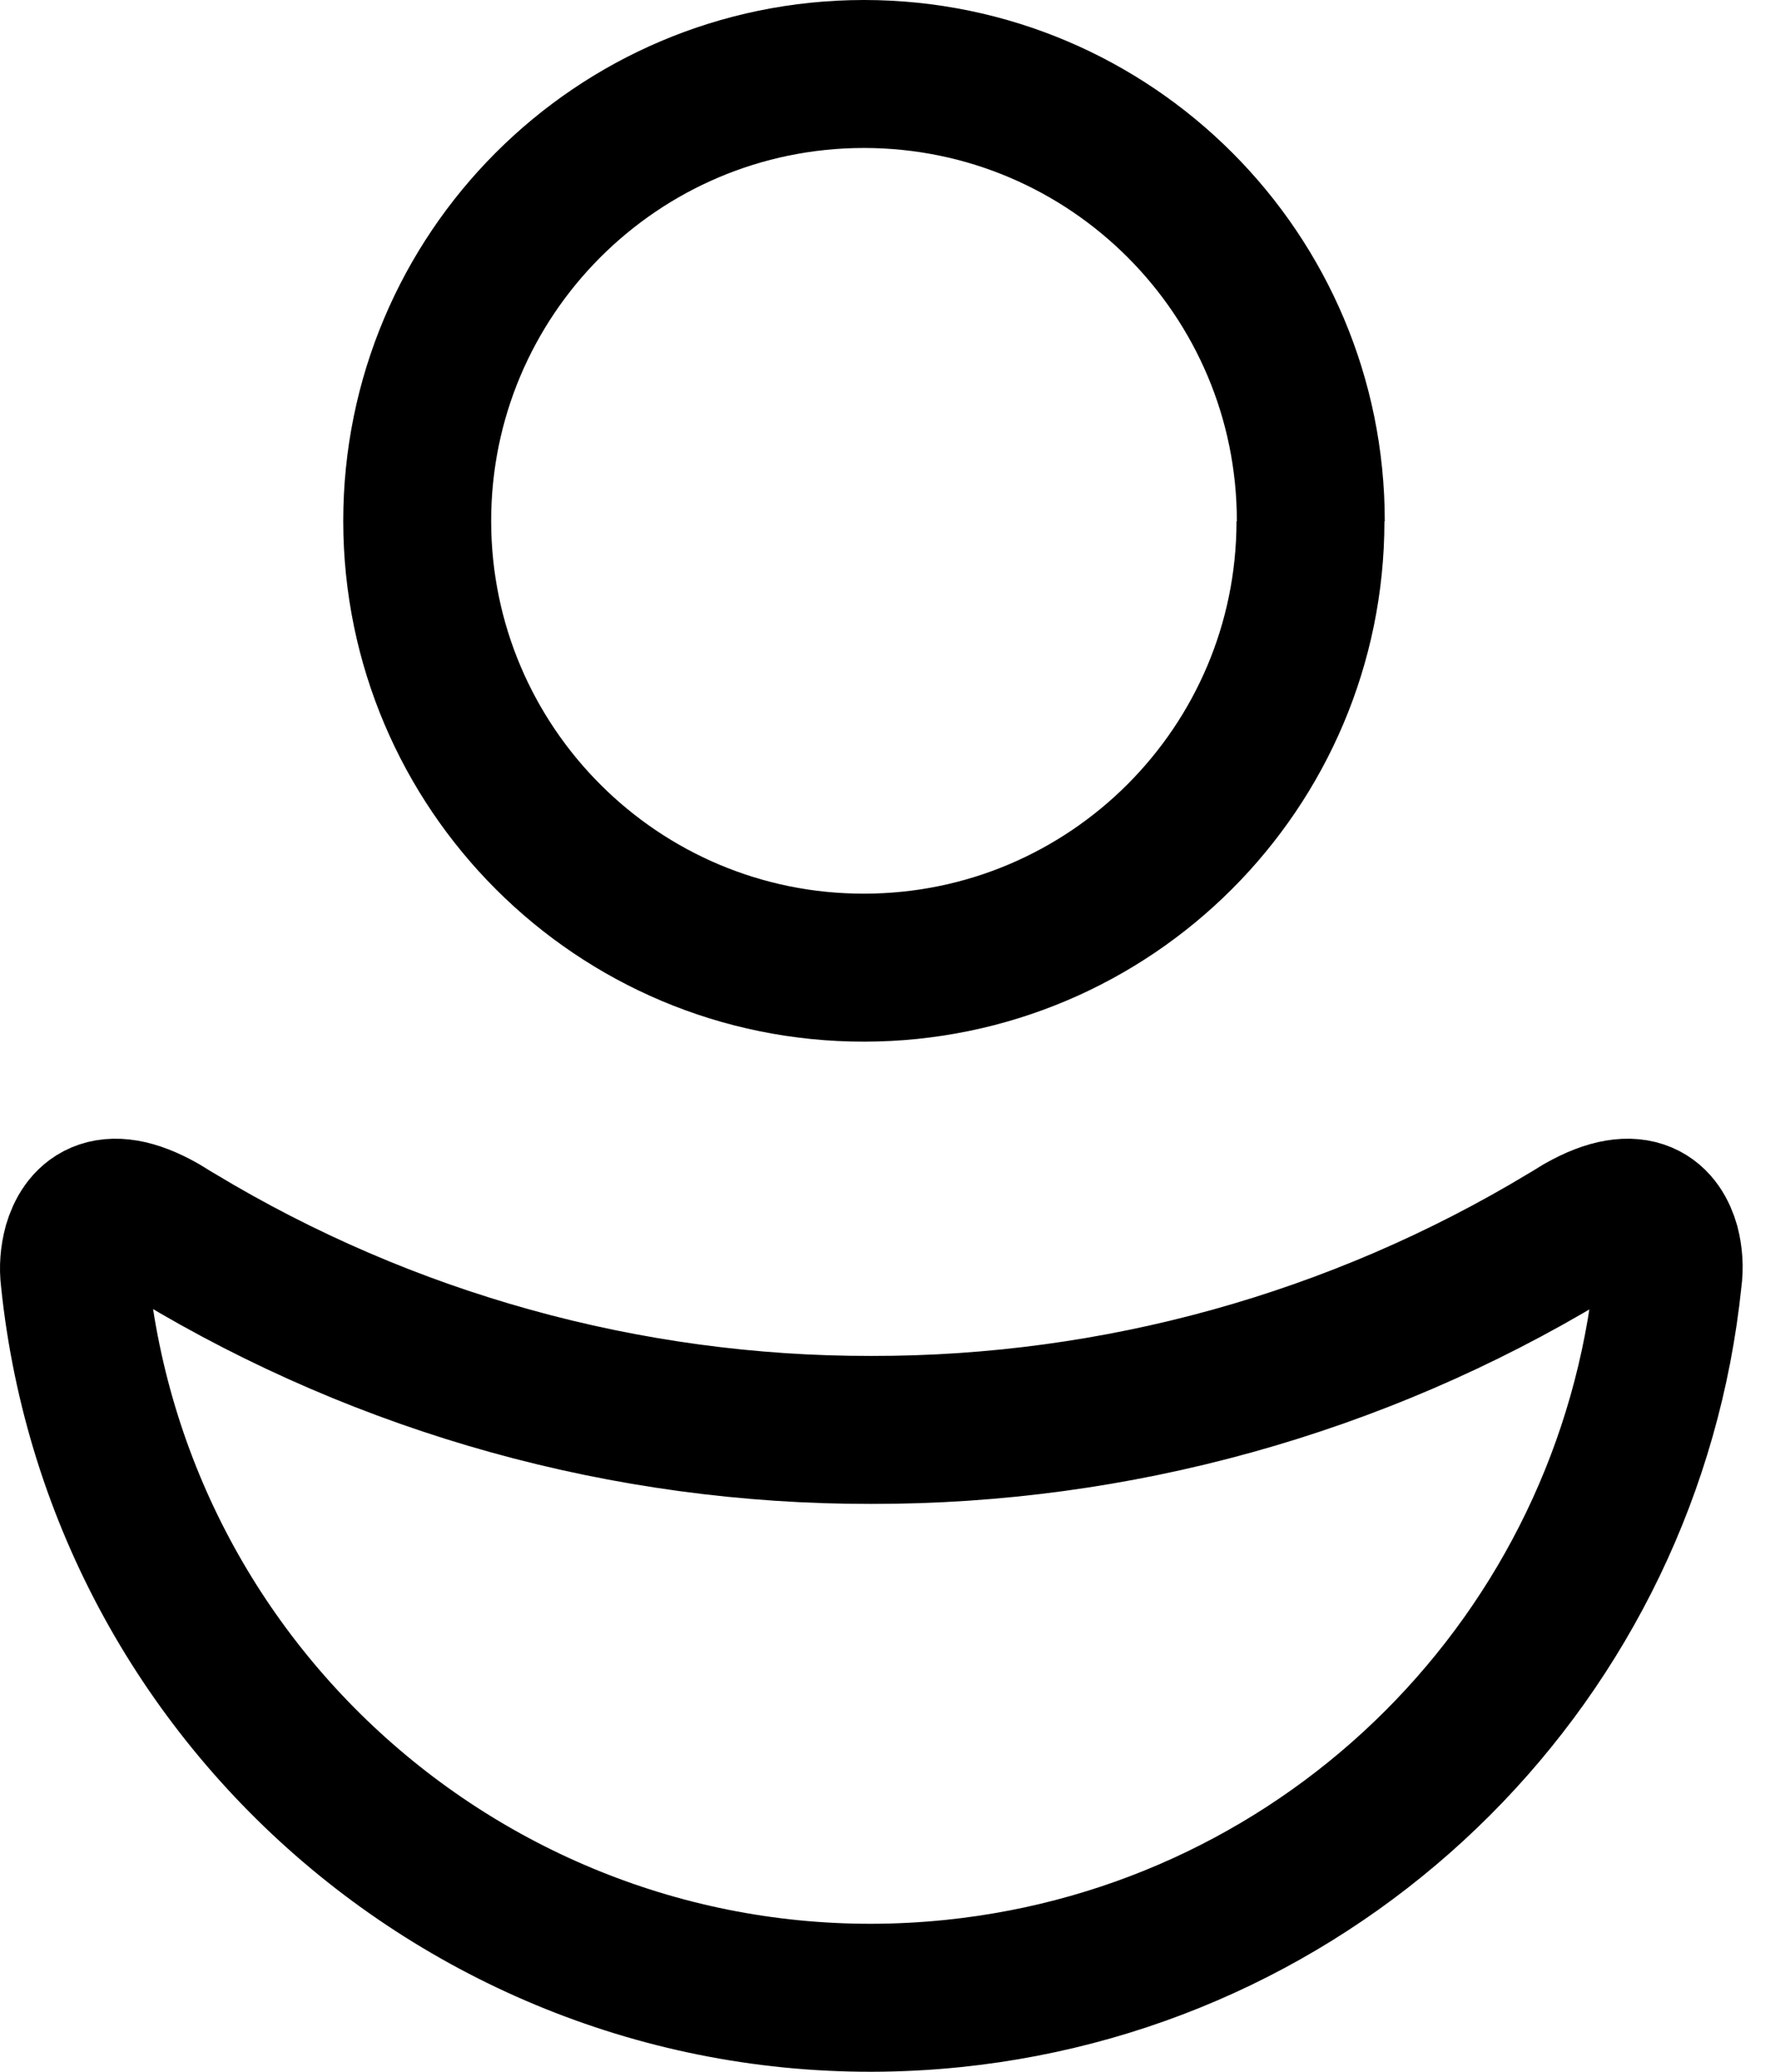
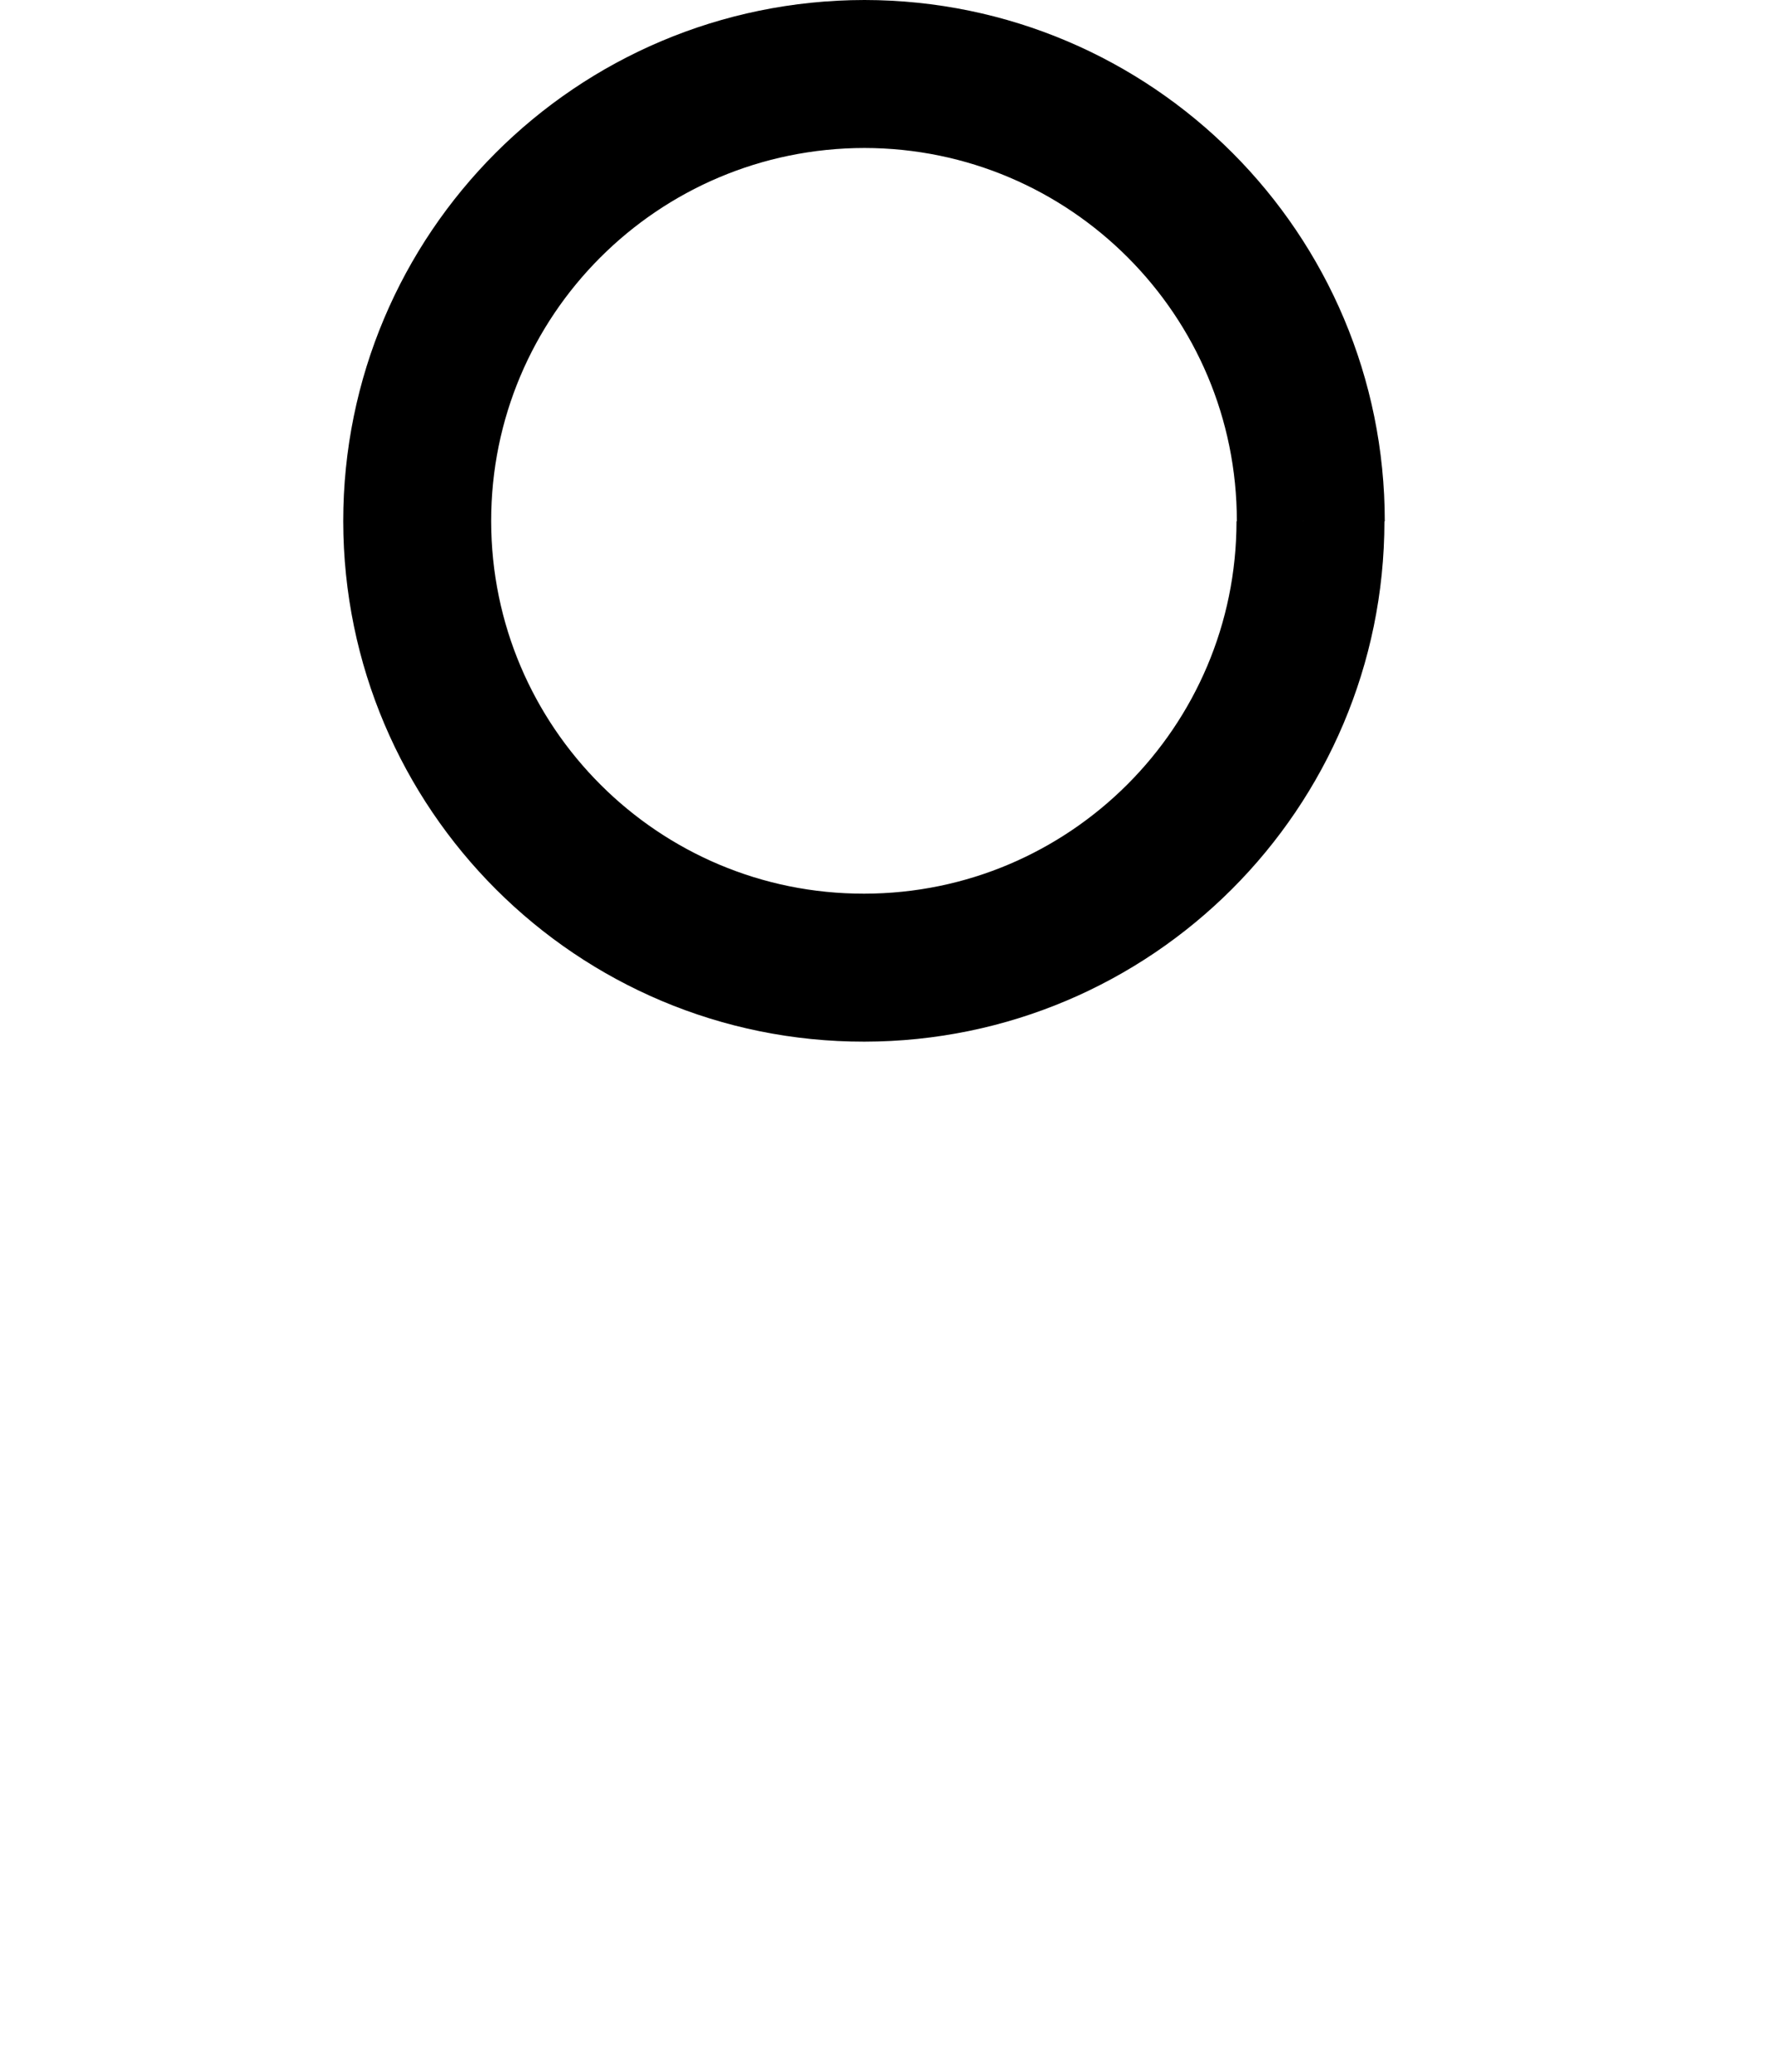
<svg xmlns="http://www.w3.org/2000/svg" width="48" height="56" viewBox="0 0 48 56" fill="none">
-   <path d="M35.447 14.091C35.451 7.423 30.049 2.008 23.377 2H23.352C16.68 2.008 11.278 7.423 11.282 14.091C11.291 20.763 16.705 26.165 23.373 26.156C30.032 26.148 35.434 20.75 35.438 14.091" stroke="black" stroke-width="4" />
-   <path d="M45.05 33.661C44.869 33.03 44.334 32.307 42.765 33.19L42.395 33.417L42.357 33.438C36.686 36.858 30.191 38.659 23.569 38.651C16.948 38.663 10.448 36.858 4.777 33.438L4.739 33.417L4.369 33.19C2.808 32.307 2.274 33.03 2.085 33.661C2.005 33.956 1.979 34.259 2.017 34.562C3.246 46.459 13.885 55.112 25.782 53.884C35.988 52.832 44.053 44.767 45.104 34.562C45.147 34.263 45.125 33.956 45.05 33.661Z" stroke="black" stroke-width="4" />
+   <path d="M35.447 14.091C35.451 7.423 30.049 2.008 23.377 2C16.68 2.008 11.278 7.423 11.282 14.091C11.291 20.763 16.705 26.165 23.373 26.156C30.032 26.148 35.434 20.75 35.438 14.091" stroke="black" stroke-width="4" />
</svg>